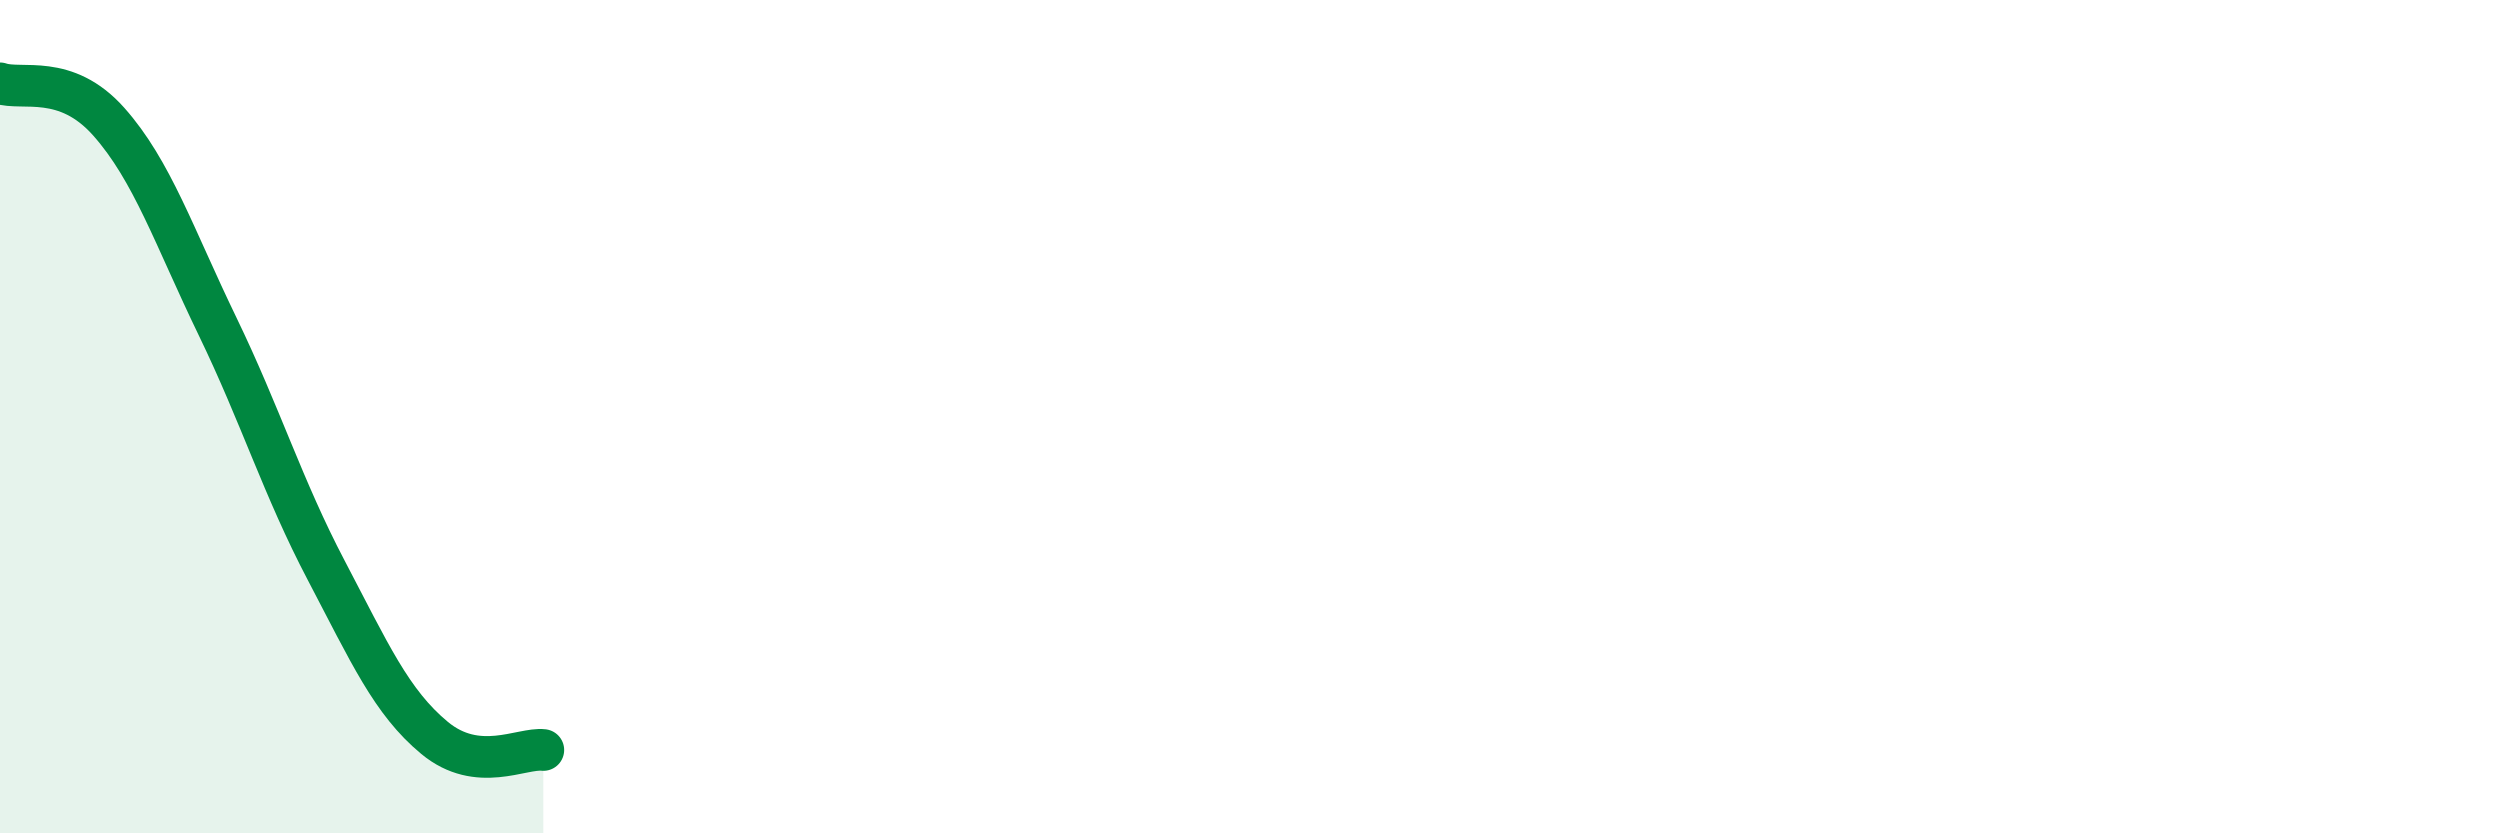
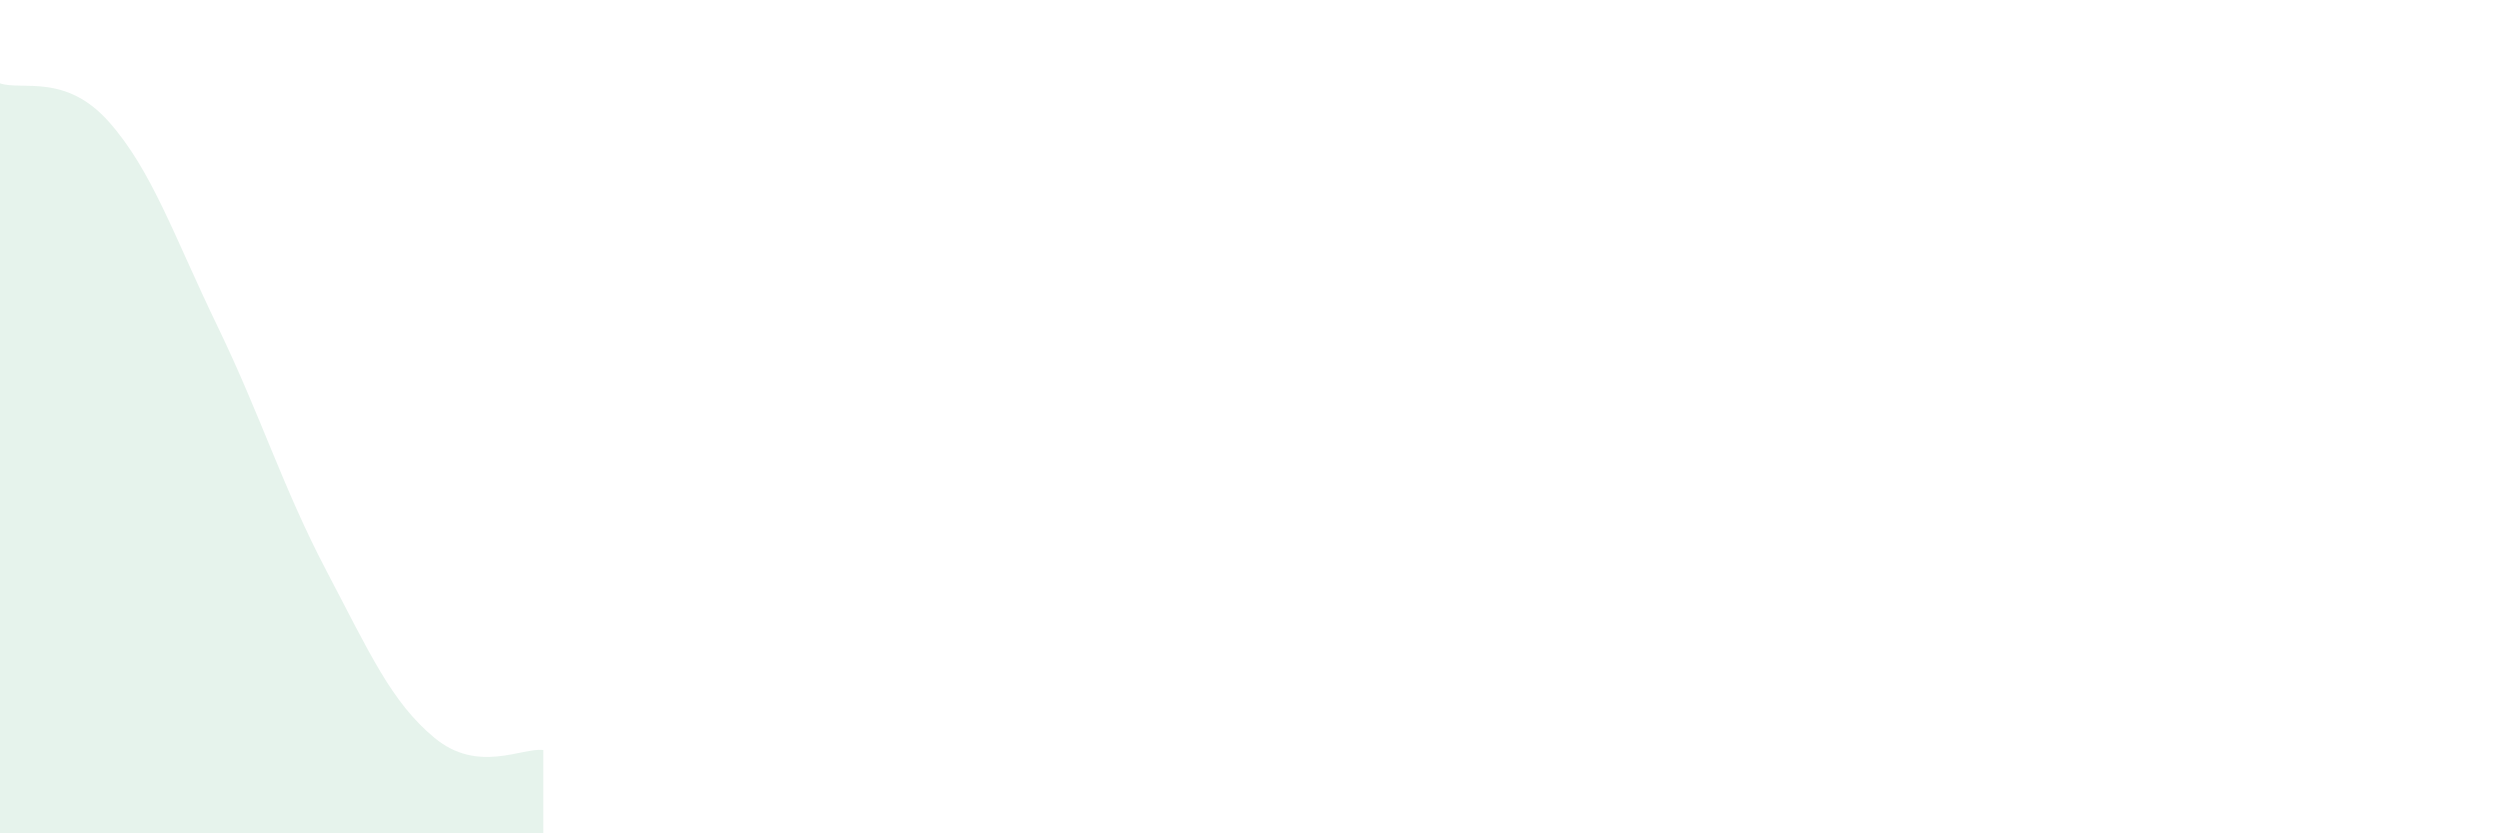
<svg xmlns="http://www.w3.org/2000/svg" width="60" height="20" viewBox="0 0 60 20">
  <path d="M 0,2 C 0.52,2.18 1.57,1.75 2.61,2.92 C 3.65,4.09 4.18,5.68 5.22,7.83 C 6.26,9.98 6.79,11.71 7.83,13.69 C 8.87,15.67 9.39,16.85 10.43,17.71 C 11.47,18.57 12.52,17.94 13.04,18L13.04 20L0 20Z" fill="#008740" opacity="0.1" stroke-linecap="round" stroke-linejoin="round" />
-   <path d="M 0,2 C 0.52,2.18 1.57,1.75 2.61,2.92 C 3.65,4.09 4.18,5.68 5.22,7.83 C 6.26,9.98 6.79,11.71 7.83,13.69 C 8.87,15.67 9.39,16.85 10.43,17.71 C 11.47,18.57 12.52,17.94 13.04,18" stroke="#008740" stroke-width="1" fill="none" stroke-linecap="round" stroke-linejoin="round" />
</svg>